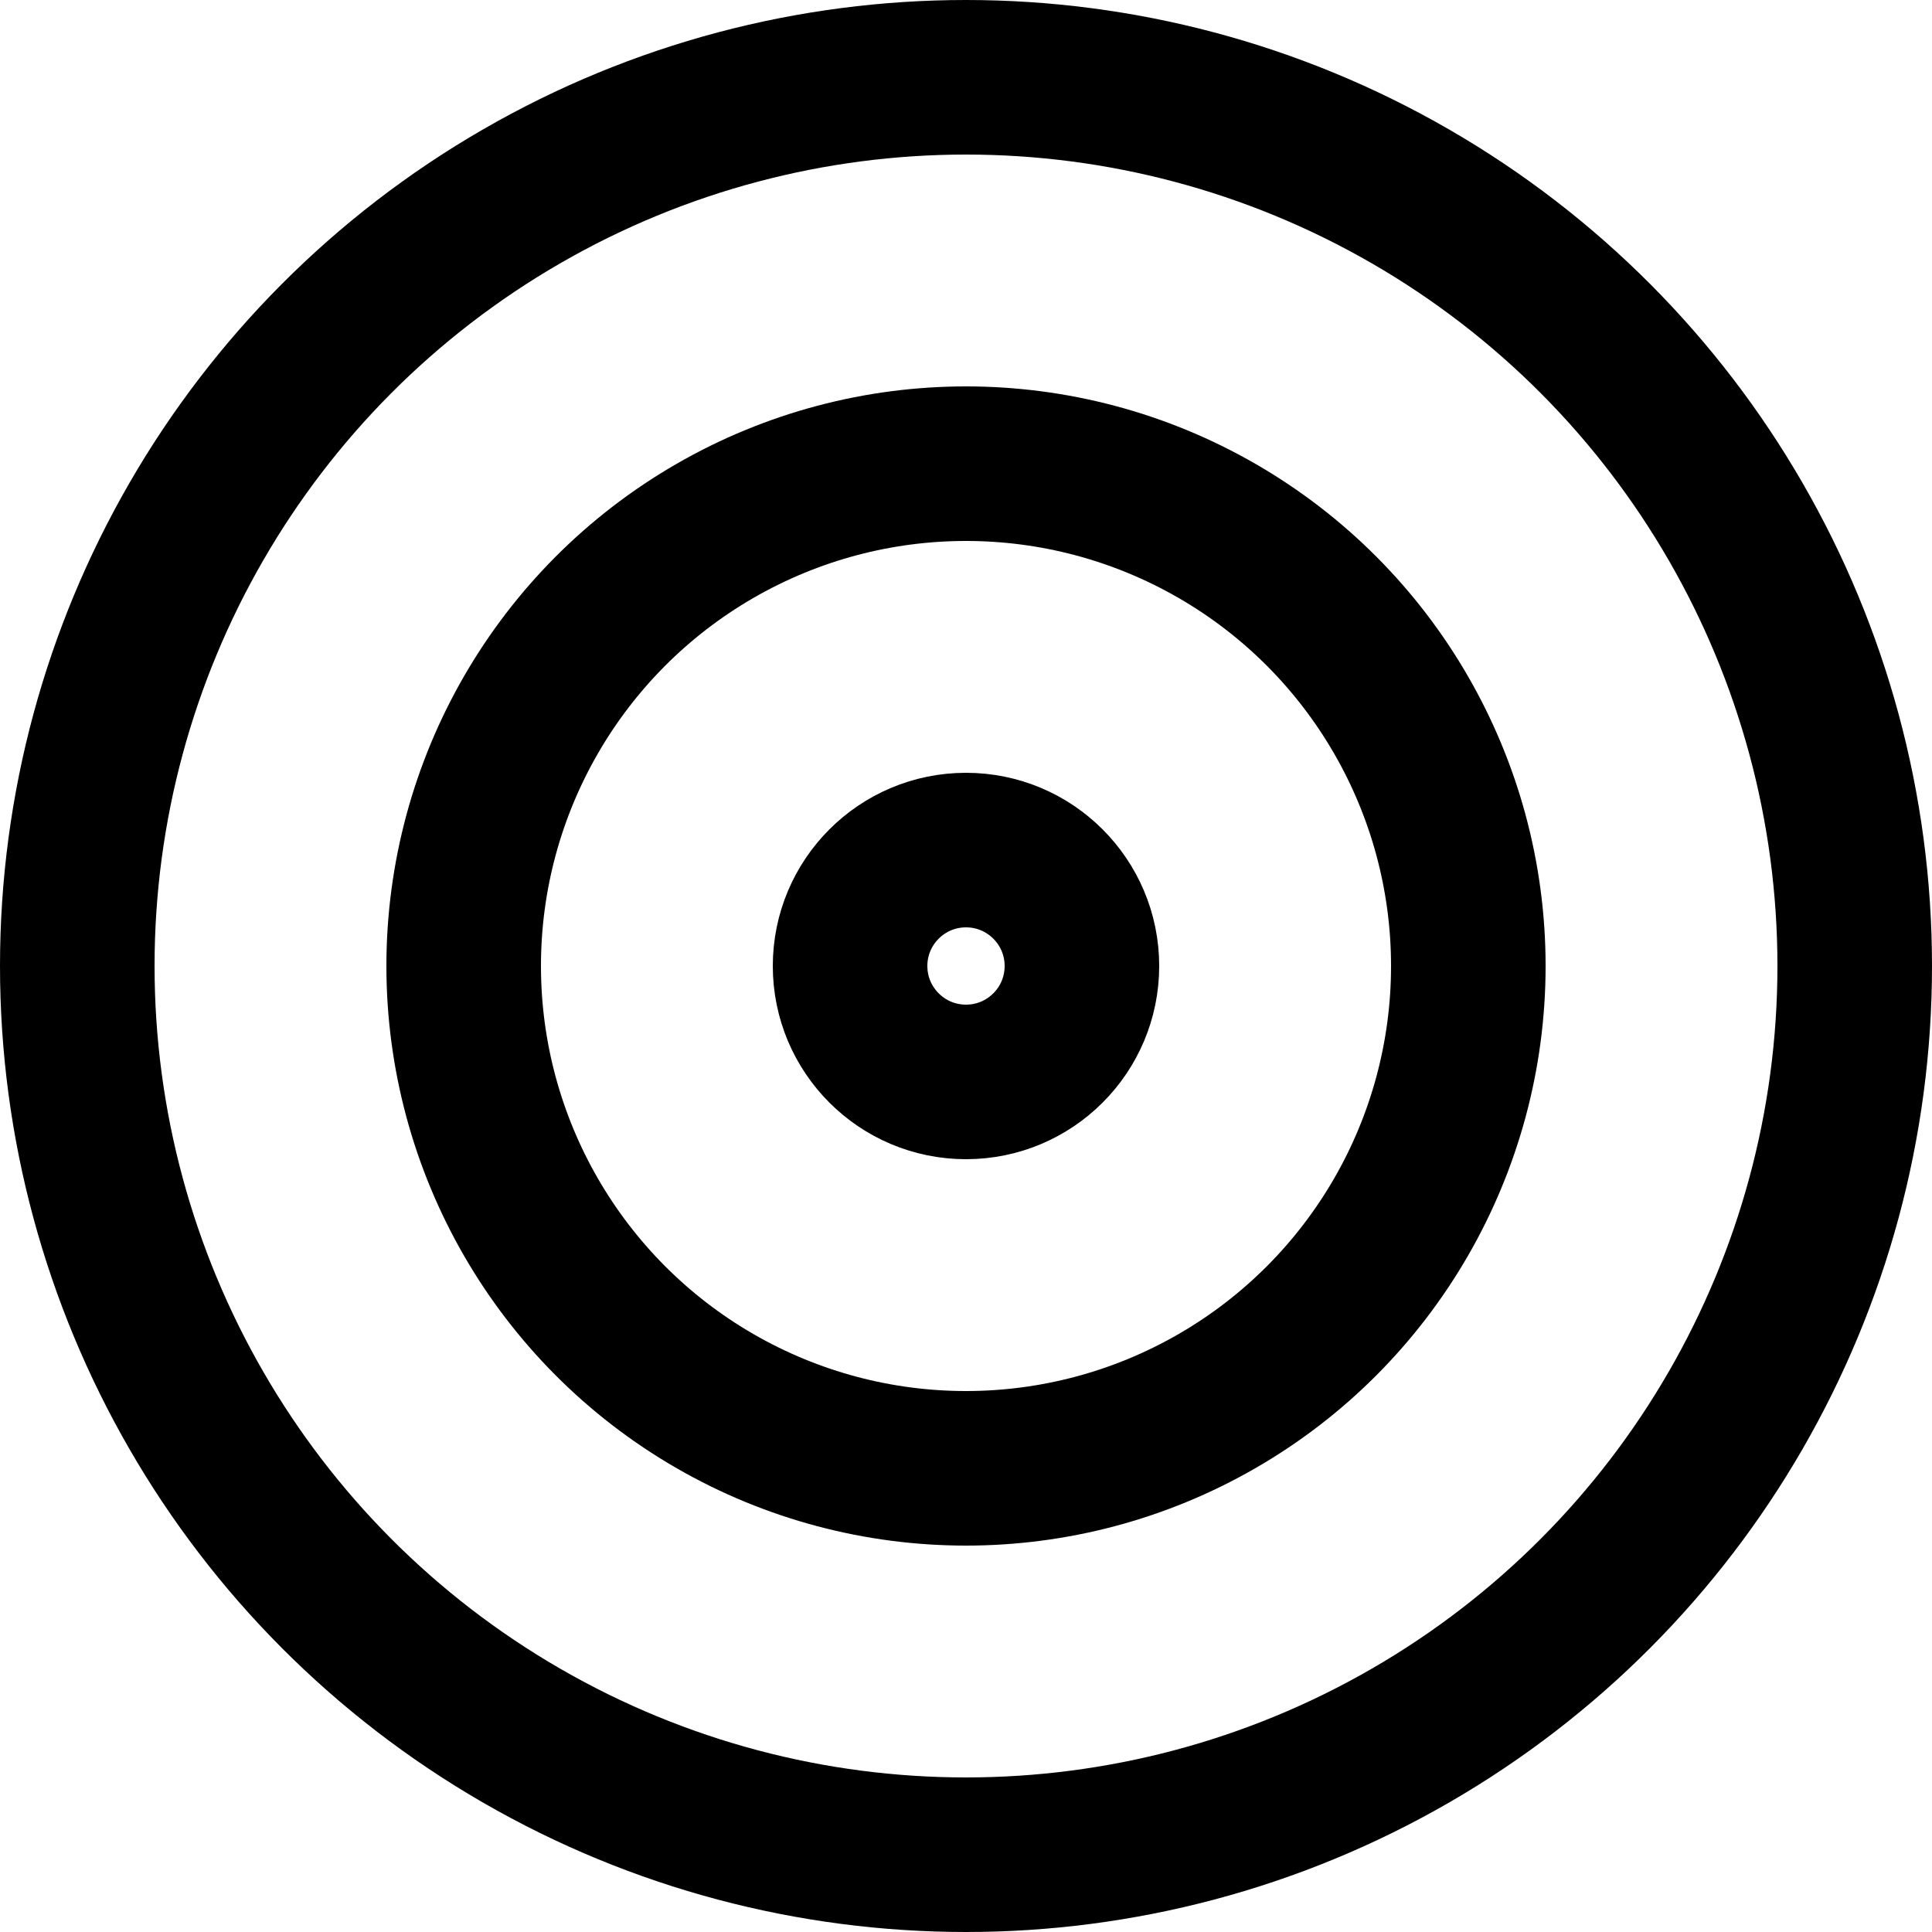
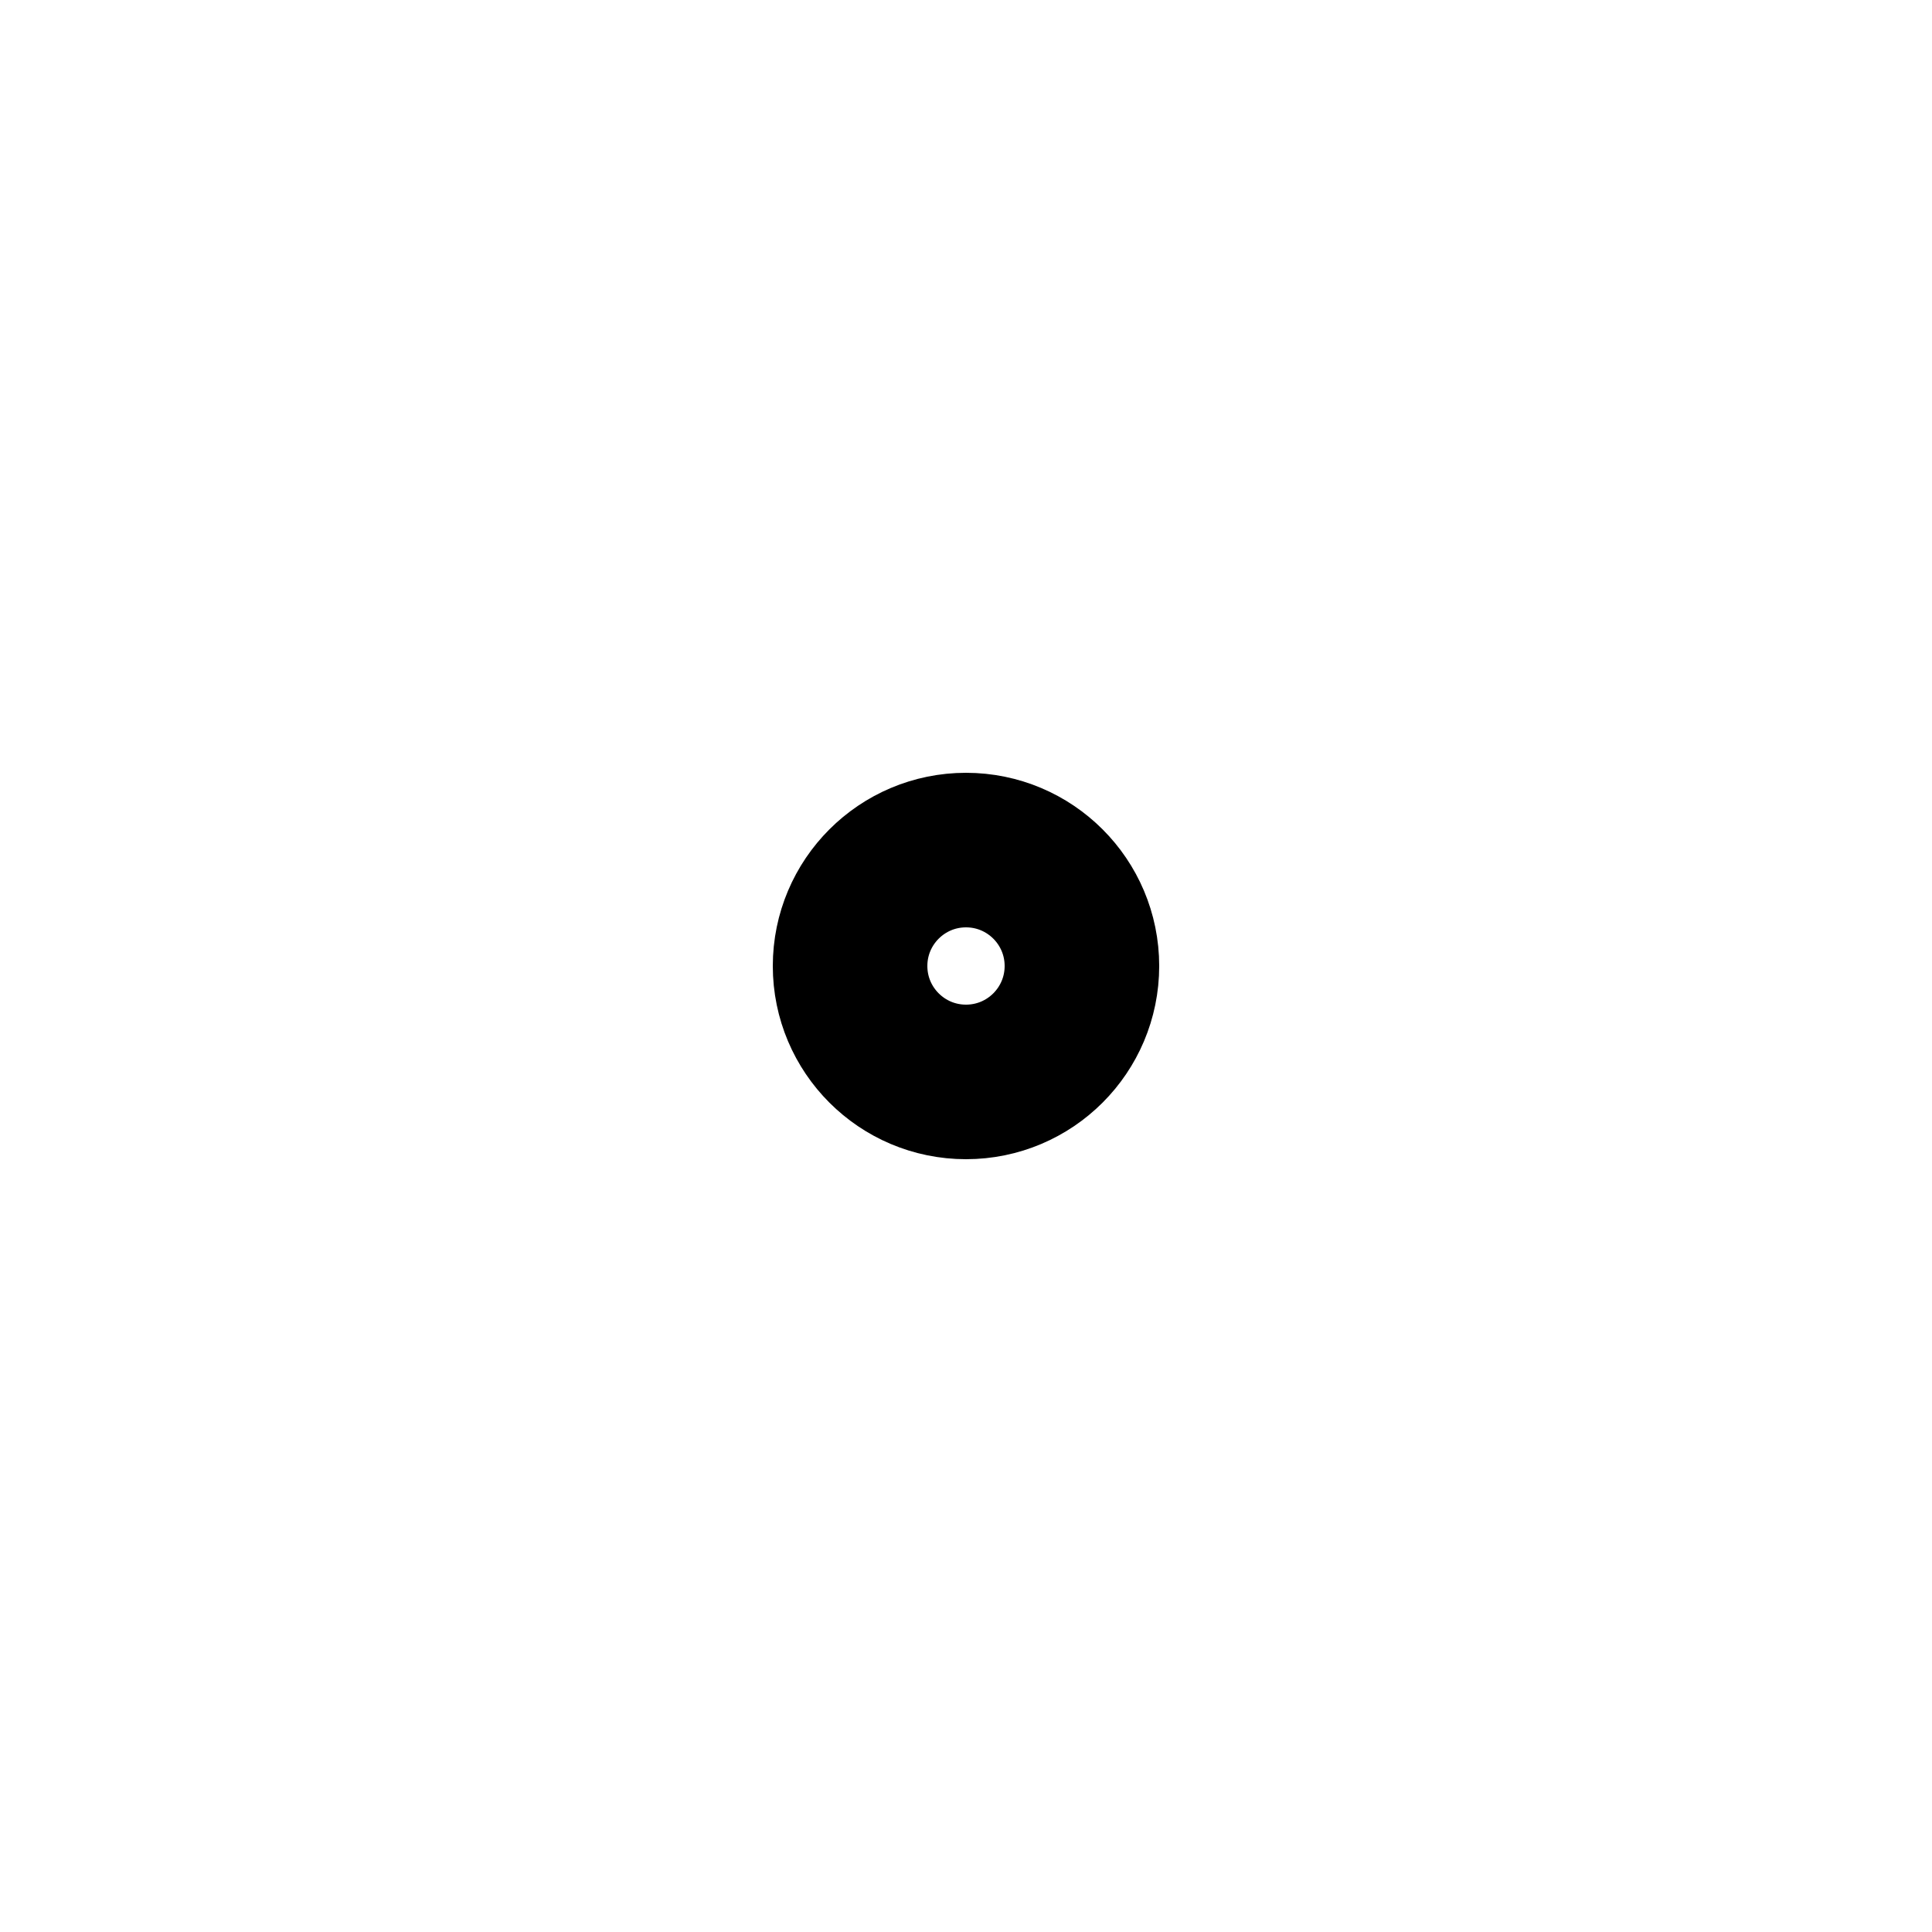
<svg xmlns="http://www.w3.org/2000/svg" width="50" height="50" viewBox="0 0 50 50" fill="none">
-   <circle cx="25" cy="25" r="23" stroke="black" stroke-width="4" />
-   <circle cx="25" cy="25" r="13" stroke="black" stroke-width="4" />
  <circle cx="25" cy="25" r="3" stroke="black" stroke-width="4" />
</svg>